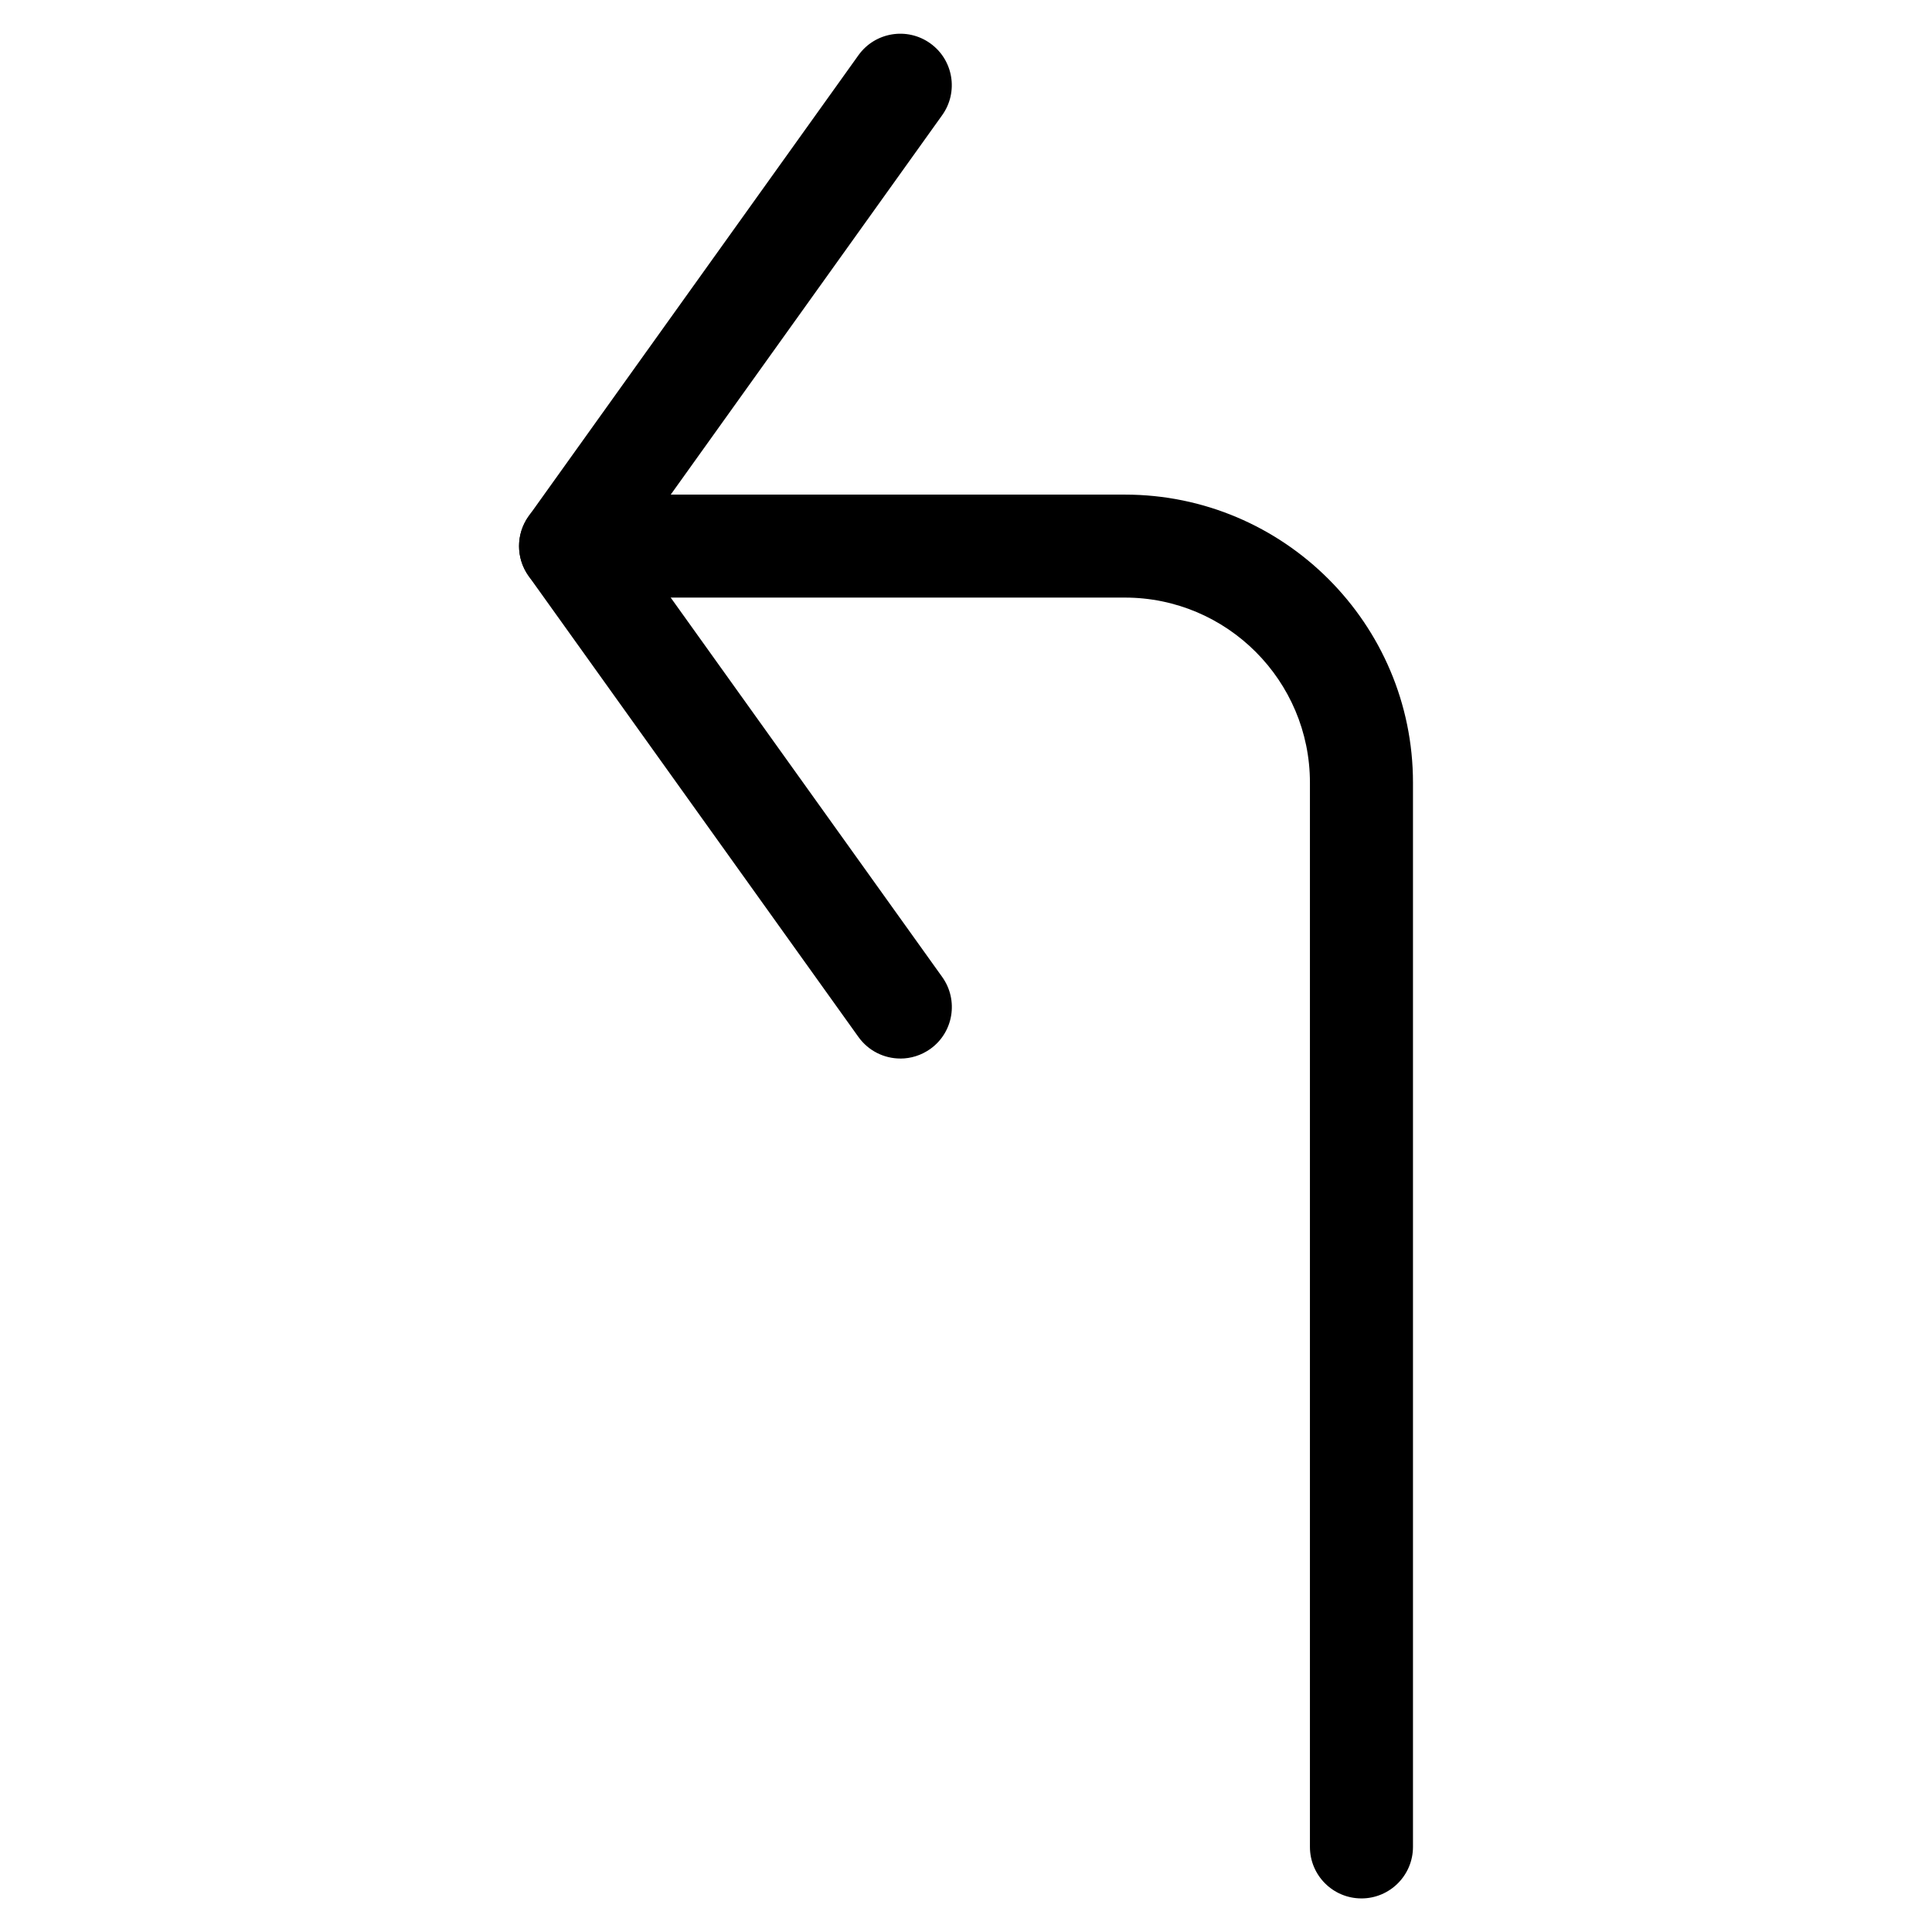
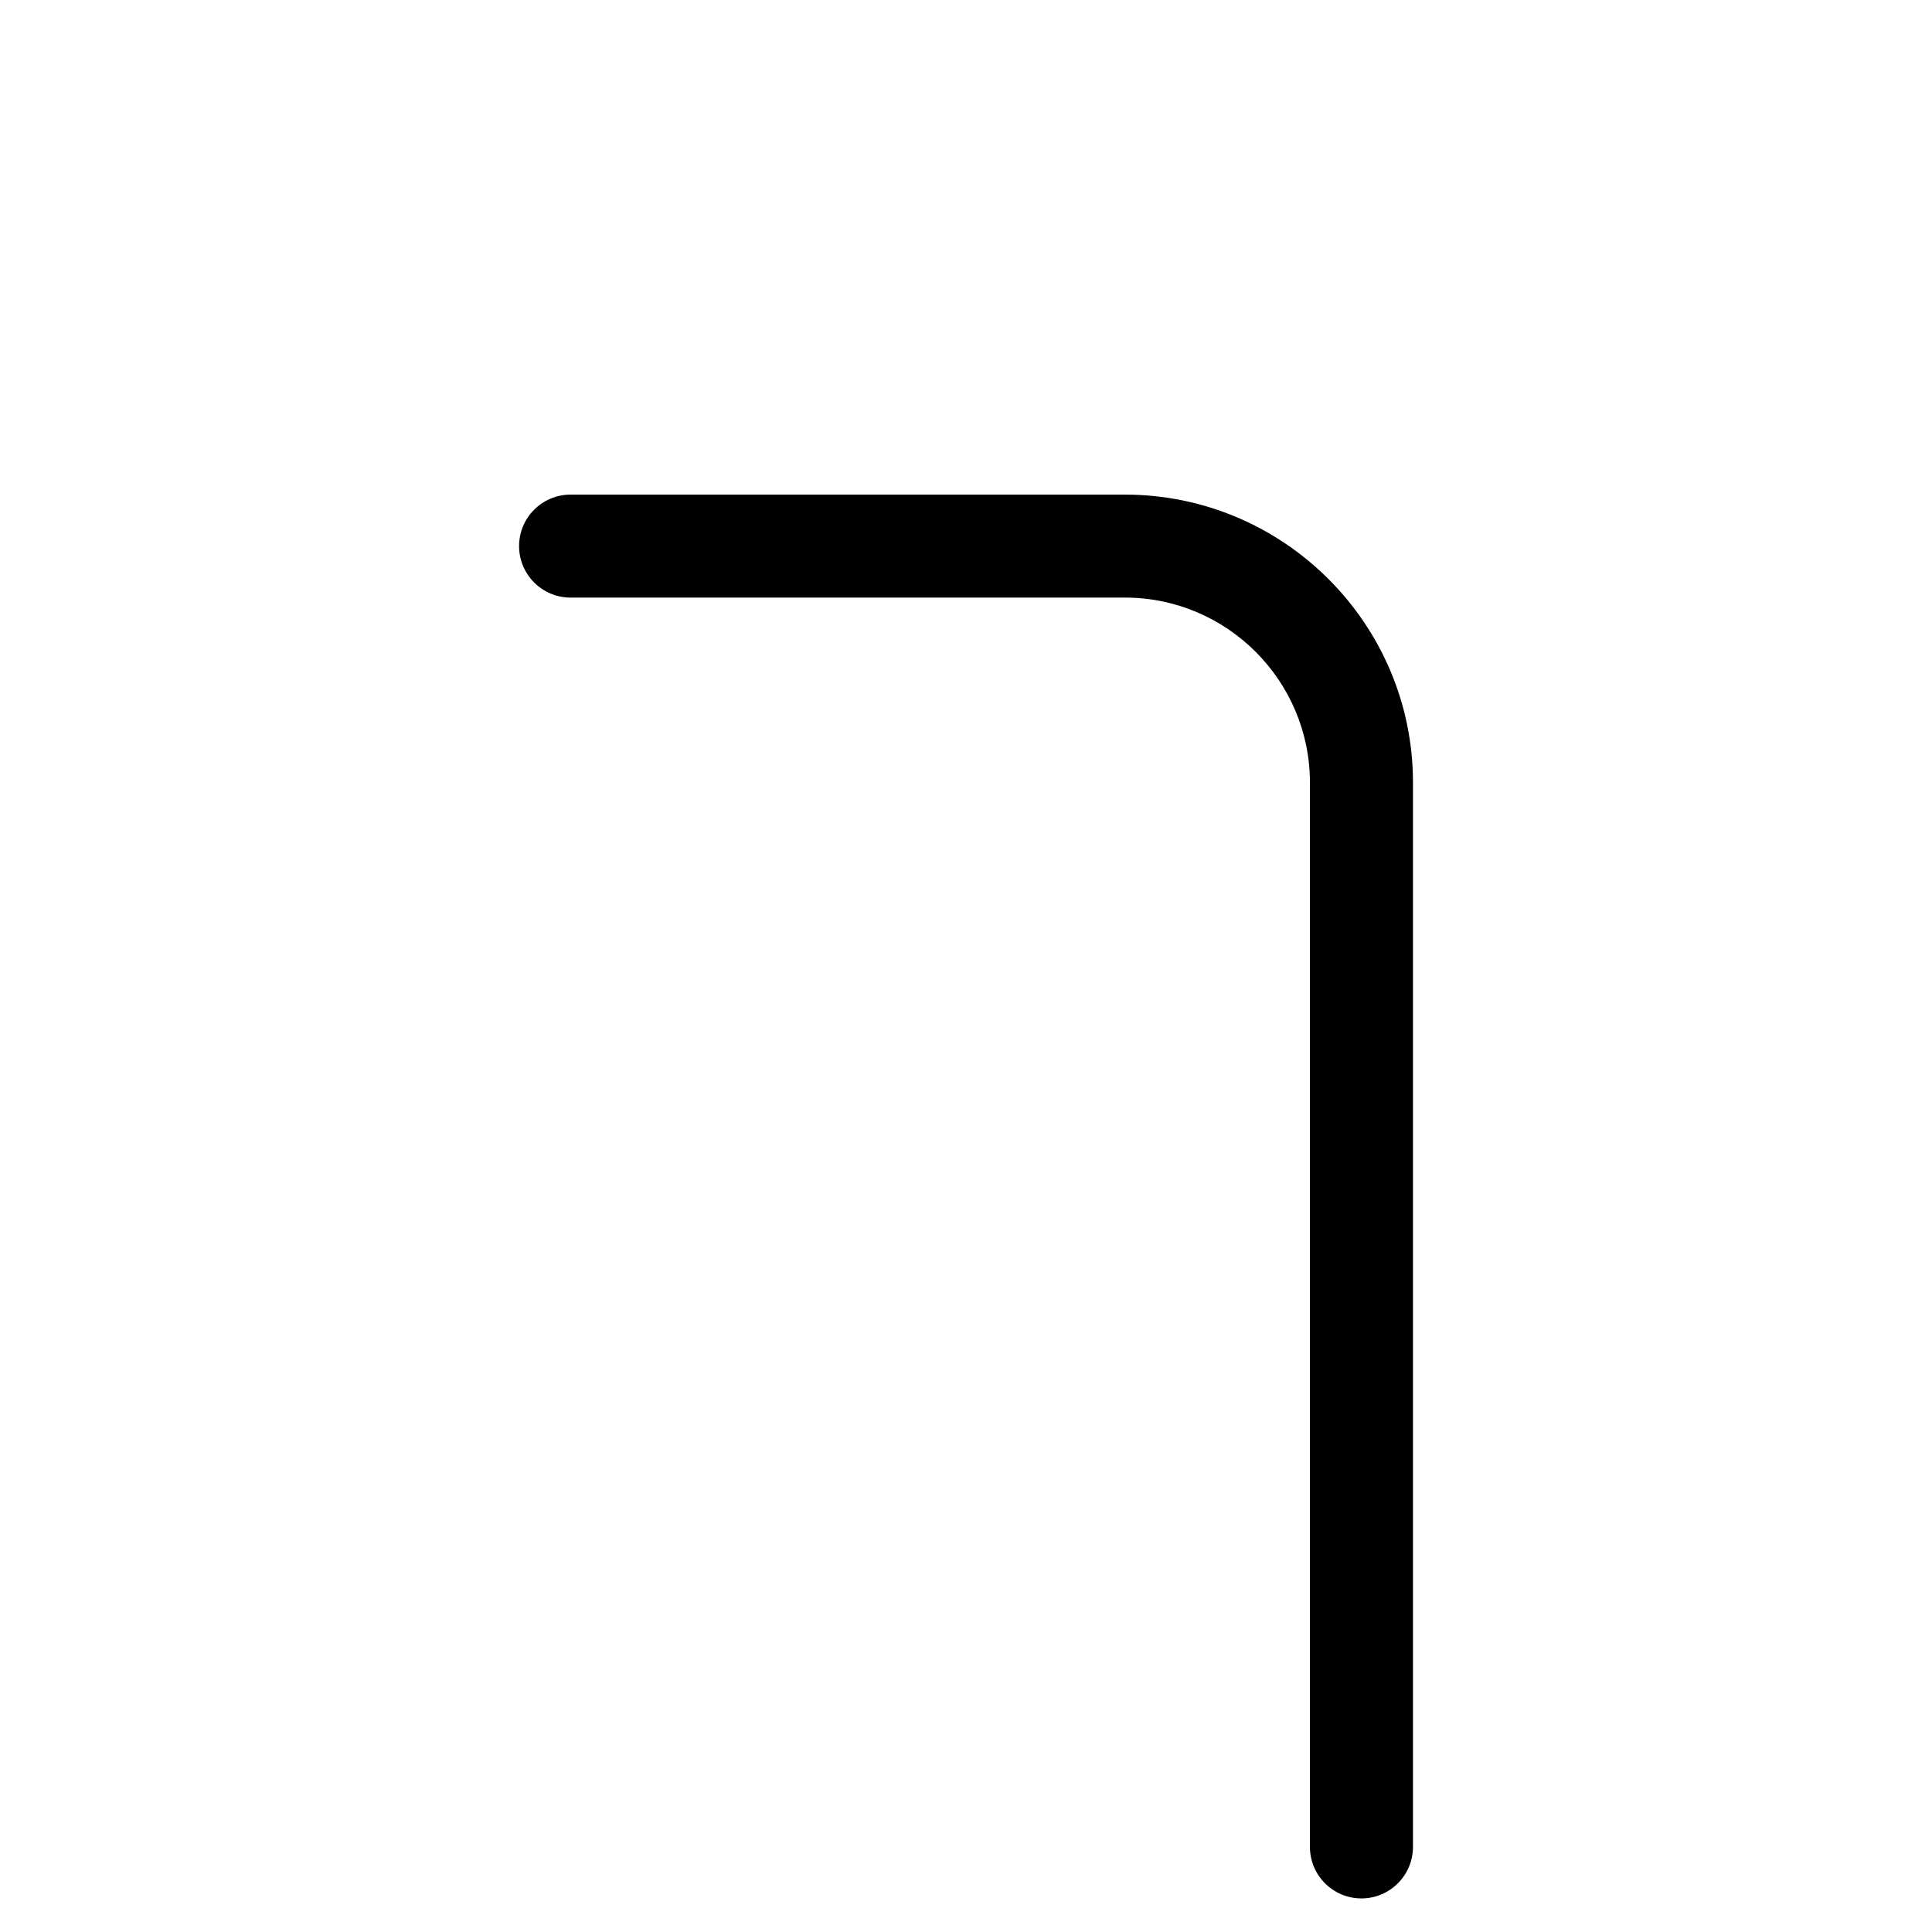
<svg xmlns="http://www.w3.org/2000/svg" fill="#000000" width="800px" height="800px" version="1.1" viewBox="144 144 512 512">
  <g>
-     <path d="m382.6 424.52c-4.262 0-8.438-1.996-11.105-5.711l-87.391-122.13c-3.402-4.766-3.402-11.125 0-15.891l87.391-122.15c4.387-6.129 12.91-7.535 19.039-3.148s7.535 12.91 3.148 19.039l-81.699 114.2 81.723 114.2c4.367 6.129 2.981 14.652-3.148 19.039-2.418 1.723-5.207 2.562-7.957 2.562z" />
    <path d="m504.79 647.1c-7.535 0-13.645-6.109-13.645-13.645v-282.05c0-27.039-22-49.039-49.039-49.039h-146.9c-7.535 0-13.645-6.109-13.645-13.645s6.109-13.645 13.645-13.645h146.9c42.09 0 76.348 34.238 76.348 76.328v282.03c0 7.535-6.109 13.668-13.668 13.668z" />
  </g>
</svg>